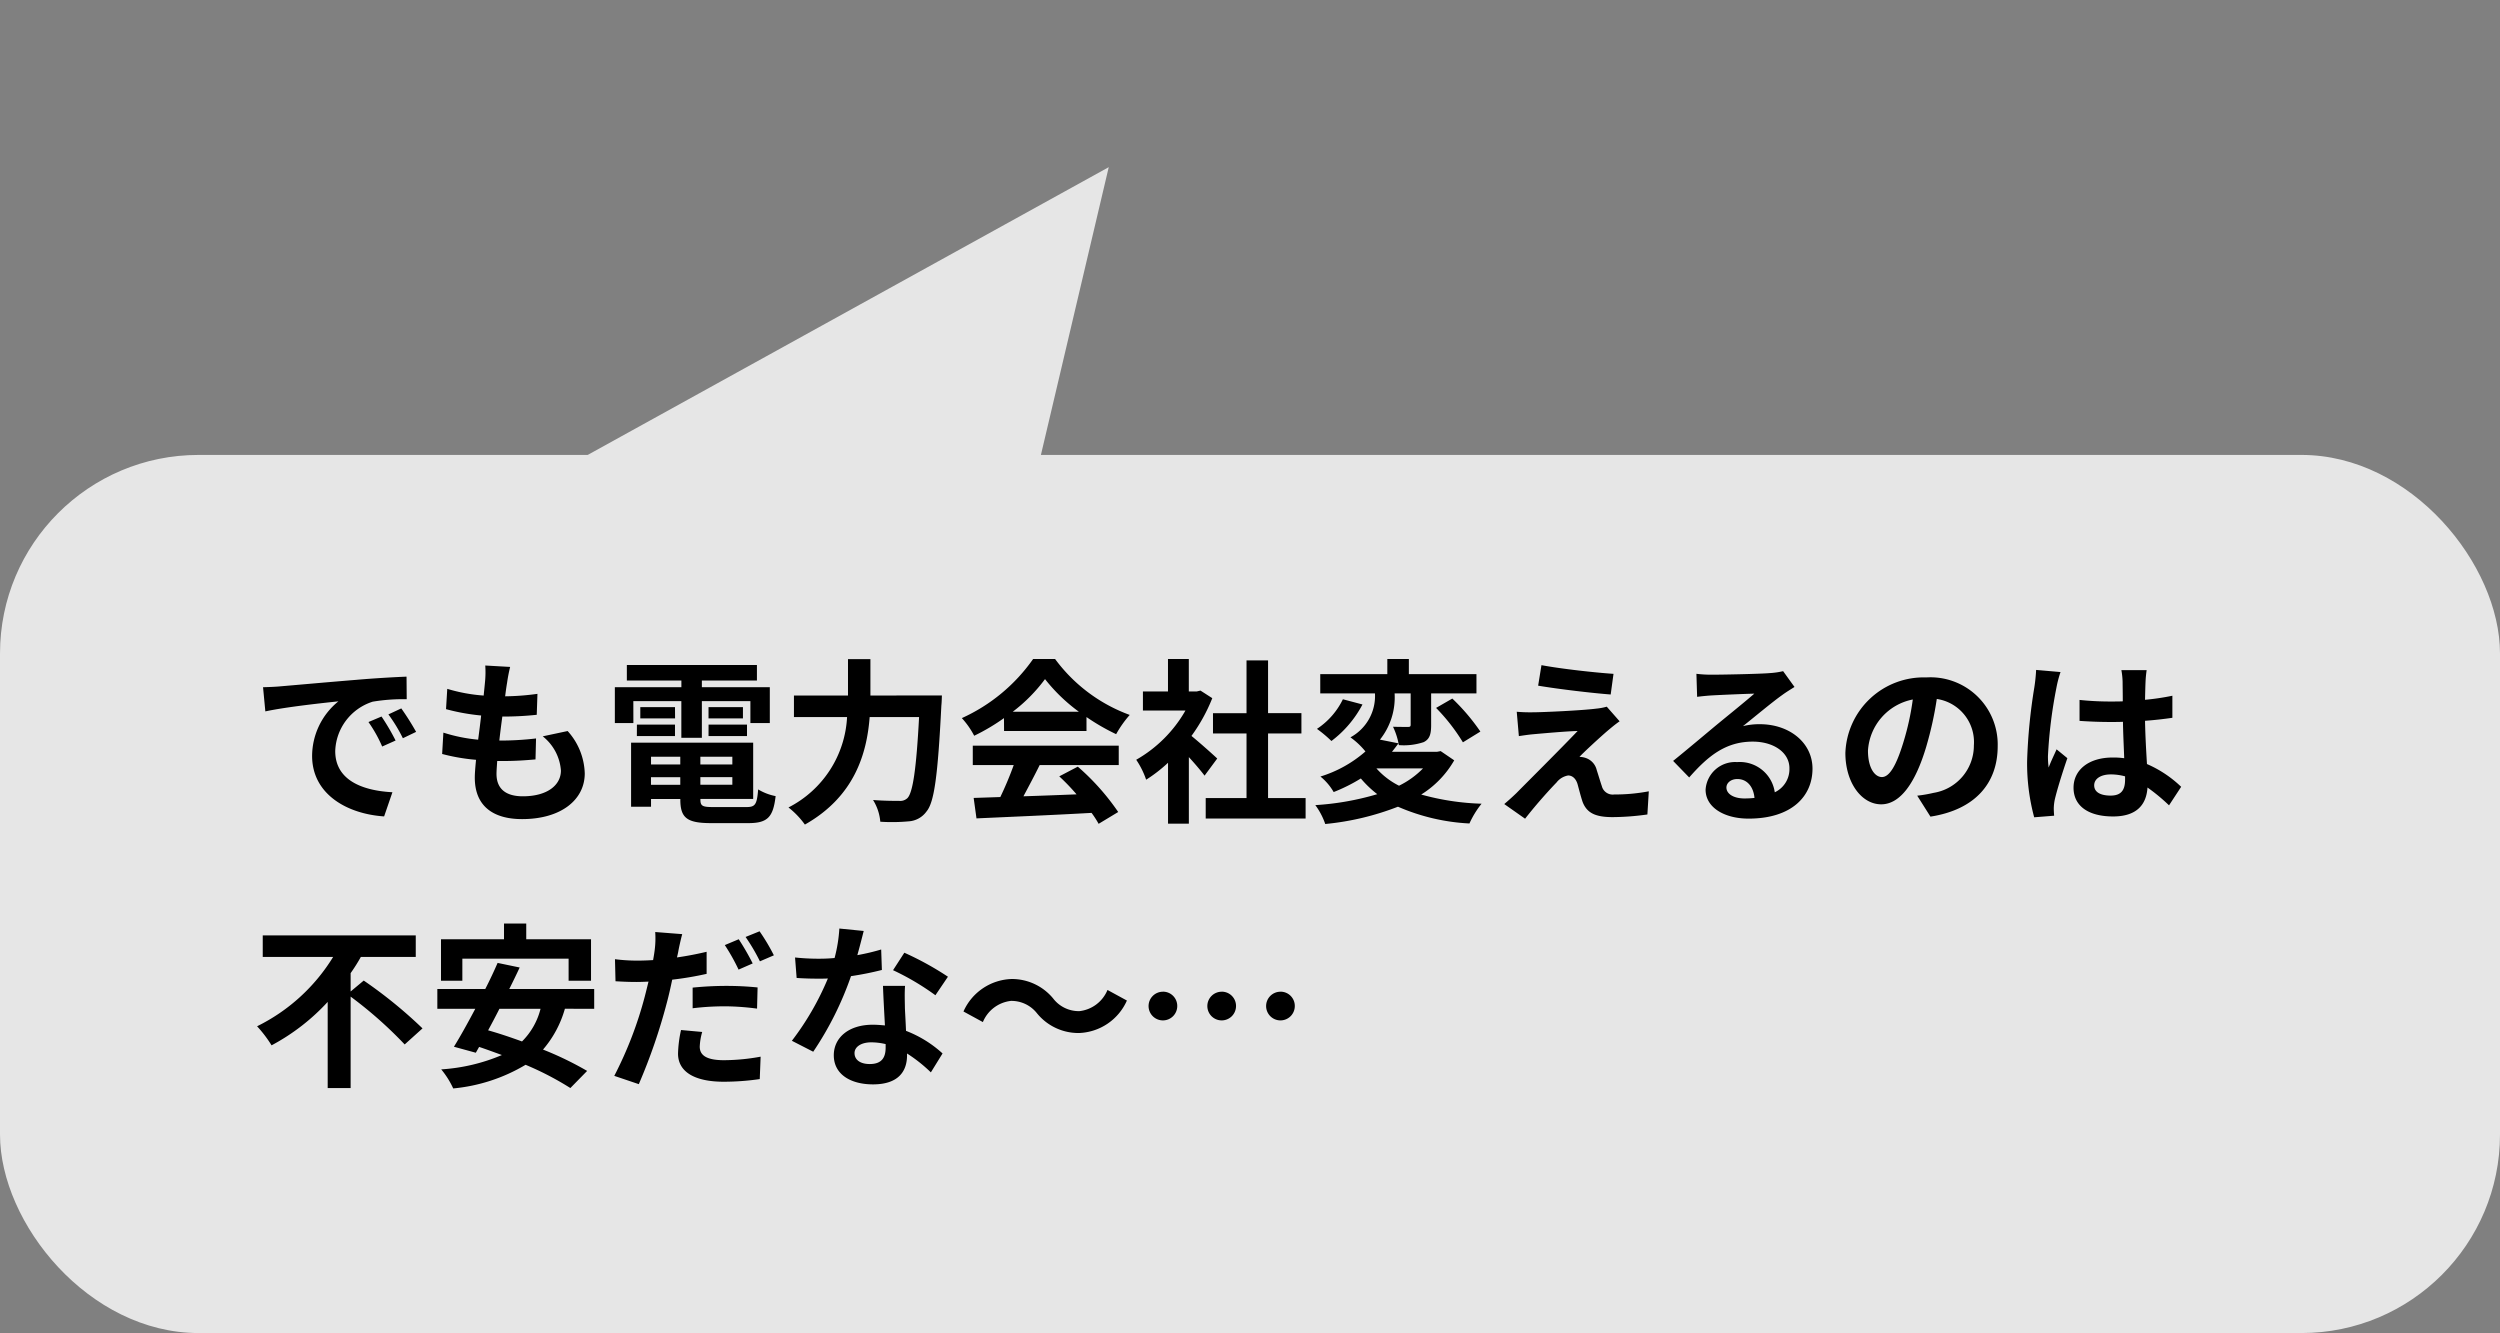
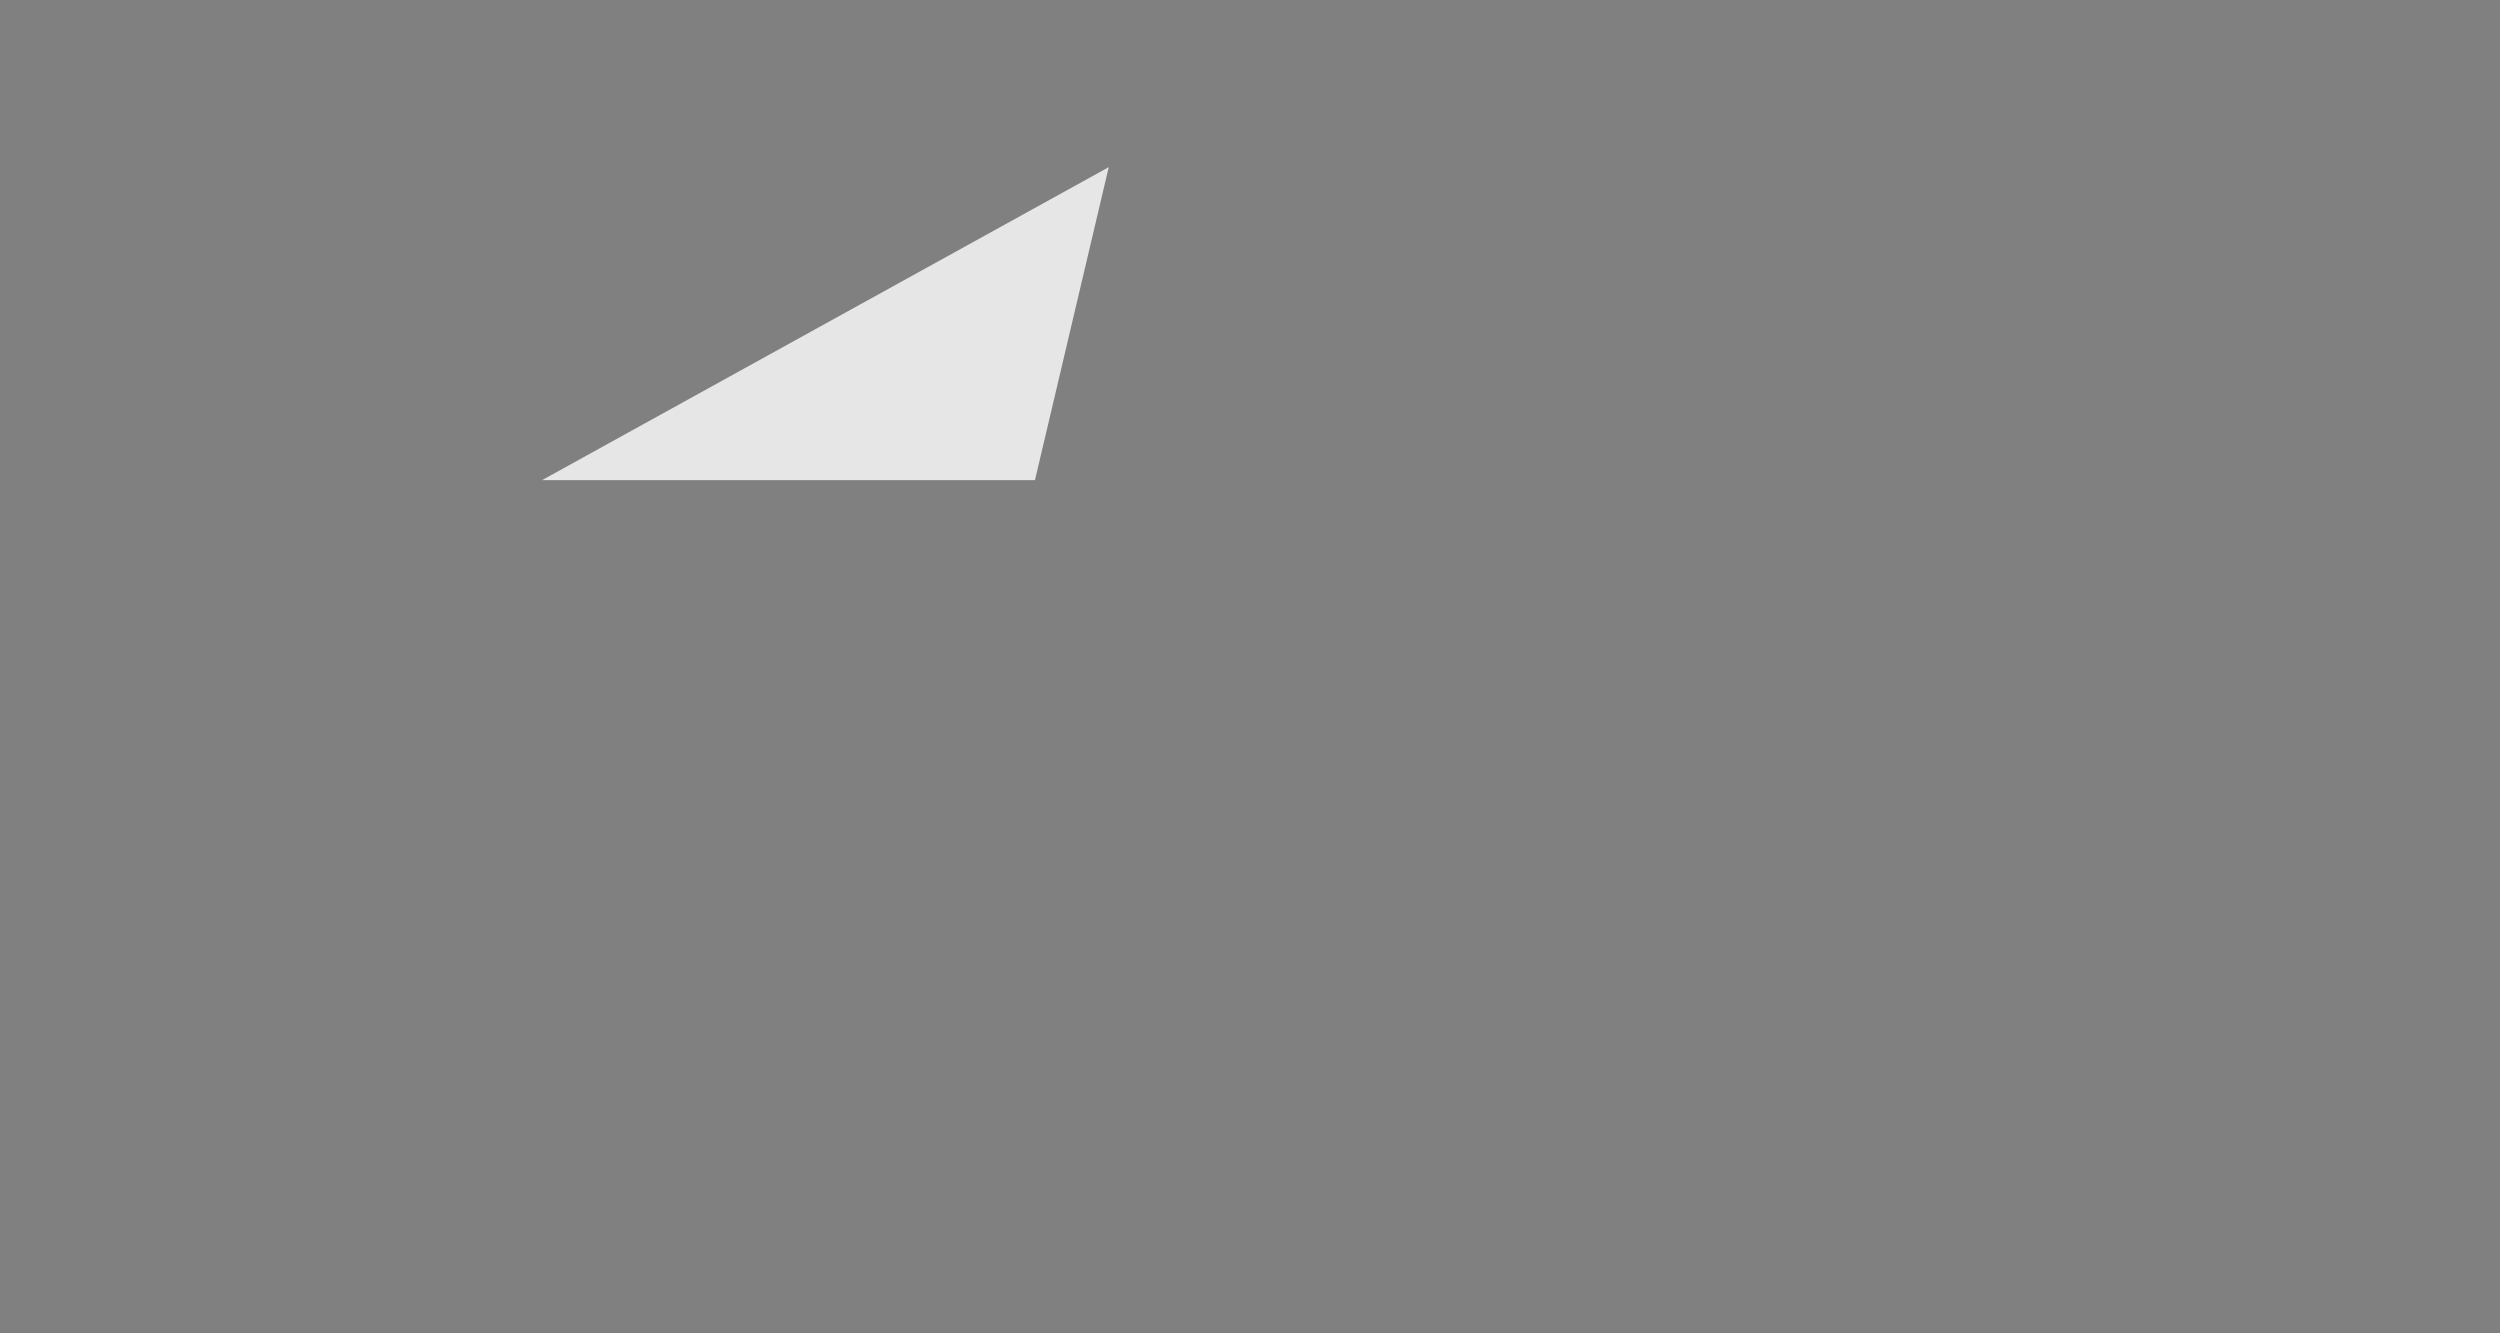
<svg xmlns="http://www.w3.org/2000/svg" width="226.634" height="120.846" viewBox="0 0 226.634 120.846">
  <rect x="0" y="0" width="226.634" height="120.846" fill="#808080" stroke="none" />
  <g id="グループ_483" data-name="グループ 483" transform="translate(10041 9065.716)">
    <g id="グループ_477" data-name="グループ 477" transform="translate(-10041 -9061.258)" opacity="0.8">
-       <rect id="長方形_8" data-name="長方形 8" width="226.634" height="79.604" rx="18" transform="translate(0 36.783)" fill="#fff" />
      <path id="パス_494" data-name="パス 494" d="M22.343,38.7,50.26,30.305,0,0Z" transform="translate(49.137 39.069) rotate(-60)" fill="#fff" />
    </g>
-     <path id="パス_512" data-name="パス 512" d="M1.1,8.024l.208,2.192c1.856-.4,5.12-.752,6.624-.912a6.4,6.4,0,0,0-2.384,4.944c0,3.472,3.168,5.264,6.528,5.488l.752-2.192c-2.72-.144-5.184-1.088-5.184-3.728a4.862,4.862,0,0,1,3.392-4.48,16.622,16.622,0,0,1,3.088-.224l-.016-2.048c-1.136.048-2.88.144-4.528.288-2.928.24-5.568.48-6.912.592C2.368,7.976,1.744,8.008,1.1,8.024ZM11.84,10.68l-1.184.5A12.345,12.345,0,0,1,11.9,13.4l1.216-.544A19.86,19.86,0,0,0,11.84,10.68Zm1.792-.736-1.168.544a14.076,14.076,0,0,1,1.312,2.16l1.2-.576A23.933,23.933,0,0,0,13.632,9.944ZM23.5,6.184l-2.256-.128a8.57,8.57,0,0,1-.016,1.424c-.032.368-.08.8-.128,1.3a15.11,15.11,0,0,1-3.3-.608l-.112,1.84a18.788,18.788,0,0,0,3.184.576c-.08.72-.176,1.472-.272,2.192a14.7,14.7,0,0,1-3.152-.64l-.112,1.936a17.9,17.9,0,0,0,3.072.528c-.064.656-.112,1.232-.112,1.616,0,2.672,1.776,3.76,4.288,3.76,3.5,0,5.68-1.728,5.68-4.144a5.964,5.964,0,0,0-1.552-3.84l-2.256.48a4.364,4.364,0,0,1,1.648,3.1c0,1.312-1.216,2.336-3.456,2.336-1.568,0-2.384-.7-2.384-2.032,0-.288.032-.688.064-1.168h.64c1.008,0,1.936-.064,2.832-.144l.048-1.9a27.717,27.717,0,0,1-3.216.192h-.112c.08-.72.176-1.472.272-2.176a28.836,28.836,0,0,0,3.12-.16l.064-1.9a22.568,22.568,0,0,1-2.928.224c.064-.528.128-.96.176-1.232A14.322,14.322,0,0,1,23.5,6.184Zm11.168,3.1h4.352v3.328H40.88V9.288h4.4v1.984h1.76V8.024H40.88V7.416h4.992V6.008H34.08V7.416h4.944v.608H32.992v3.248h1.68Zm6.816,3.168h3.488v-1.04H41.488Zm0-2.624v1.024h3.12V9.832Zm-3.04,0H35.3v1.024h3.152Zm-3.456,2.624h3.456v-1.04H34.992Zm1.28,4.416v-.688h2.656v.688Zm2.656-2.544v.7H36.272v-.7Zm4.72.7h-2.9v-.7h2.9Zm-2.9,1.84v-.688h2.9v.688ZM41.9,18.888c-.976,0-1.152-.1-1.152-.688v-.048h4.784v-5.1H34.464v5.808h1.808v-.7h2.656V18.2c0,1.68.608,2.144,2.8,2.144h3.36c1.744,0,2.256-.528,2.48-2.448a4.866,4.866,0,0,1-1.584-.608c-.112,1.36-.256,1.6-1.056,1.6ZM56.16,8.776V5.48H54.128v3.3h-4.9v1.952h4.816a9.756,9.756,0,0,1-5.312,8.192,7.589,7.589,0,0,1,1.488,1.552c4.5-2.544,5.616-6.432,5.872-9.744h4.48C60.32,15.48,60,17.576,59.52,18.072a.945.945,0,0,1-.752.256c-.416,0-1.36,0-2.368-.08a4.42,4.42,0,0,1,.656,1.968,16.273,16.273,0,0,0,2.56-.032,2.156,2.156,0,0,0,1.632-.9c.7-.832,1.024-3.232,1.344-9.6.032-.256.048-.912.048-.912Zm12.9,1.472a14.541,14.541,0,0,0,2.928-2.96,15.571,15.571,0,0,0,3.072,2.96Zm-.784,1.744h7.472V10.728a19.334,19.334,0,0,0,2.688,1.552,9.862,9.862,0,0,1,1.232-1.744A14.636,14.636,0,0,1,72.9,5.464H70.912a15.888,15.888,0,0,1-6.464,5.36,7.433,7.433,0,0,1,1.12,1.6,18.474,18.474,0,0,0,2.7-1.6ZM65.44,15.08h3.712a30.726,30.726,0,0,1-1.216,2.9l-2.416.08.256,1.856c2.72-.128,6.672-.288,10.432-.5a8.482,8.482,0,0,1,.64.992l1.776-1.072a21.518,21.518,0,0,0-3.664-4.112l-1.68.88a19.071,19.071,0,0,1,1.568,1.632c-1.632.064-3.28.128-4.816.176.48-.9,1.008-1.888,1.472-2.832h7.168V13.32H65.44Zm22.16-.592c-.336-.32-1.568-1.424-2.336-2.048a15.53,15.53,0,0,0,1.888-3.424L86.08,8.328l-.336.08h-.72V5.464H83.136V8.408H80.864v1.728H84.72A11.951,11.951,0,0,1,80.256,14.6a7.626,7.626,0,0,1,.9,1.808,13.24,13.24,0,0,0,1.984-1.536v5.52h1.888V14.36c.544.592,1.088,1.232,1.424,1.68Zm4.608,3.584V12.216h3.024v-1.84H92.208V5.592H90.256v4.784h-3.04v1.84h3.04v5.856h-3.7v1.856h9.056V18.072Zm14.048-2.688a7.9,7.9,0,0,1-2.176,1.568,6.825,6.825,0,0,1-2.048-1.568Zm1.6-1.568-.336.064h-4.08c.208-.256.4-.512.592-.768l-1.68-.336a6.126,6.126,0,0,0,1.328-4.192h1.456v2.832c0,.16-.048.208-.24.208-.176,0-.8,0-1.36-.016a6.294,6.294,0,0,1,.528,1.664A5.673,5.673,0,0,0,106.32,13c.544-.272.672-.736.672-1.536V8.584H111.1V6.84h-6.128V5.464h-1.952V6.84h-6.08V8.584h4.96a4.267,4.267,0,0,1-2.224,3.984,6.9,6.9,0,0,1,1.36,1.28,11.158,11.158,0,0,1-4.08,2.272,5.1,5.1,0,0,1,1.2,1.408,15.377,15.377,0,0,0,2.464-1.232,9.627,9.627,0,0,0,1.488,1.424,25.131,25.131,0,0,1-5.616.992,6.266,6.266,0,0,1,.9,1.712,24.562,24.562,0,0,0,6.592-1.568,18.475,18.475,0,0,0,6.48,1.52,8.321,8.321,0,0,1,1.1-1.792,22.775,22.775,0,0,1-5.472-.832,8.82,8.82,0,0,0,2.992-3.1Zm-8.864-4.7A6.716,6.716,0,0,1,96.64,11.8a11.442,11.442,0,0,1,1.312,1.1,9.934,9.934,0,0,0,2.816-3.312Zm8.448.784a17.138,17.138,0,0,1,2.432,3.12l1.584-.976a18.78,18.78,0,0,0-2.544-2.992Zm9.552-3.872-.3,1.856c1.9.32,4.9.672,6.576.8l.256-1.872C121.856,6.7,118.784,6.36,116.992,6.024Zm7.088,5.088-1.168-1.328A5.128,5.128,0,0,1,122,9.96c-1.328.176-4.96.336-5.712.336a14.162,14.162,0,0,1-1.536-.048l.192,2.208c.336-.048.816-.128,1.376-.176.912-.08,2.832-.256,3.952-.288-1.456,1.536-4.736,4.8-5.552,5.632-.432.416-.816.752-1.1.992l1.888,1.328c1.1-1.408,2.3-2.72,2.848-3.28a1.7,1.7,0,0,1,1.056-.64c.32,0,.672.208.848.768.112.4.3,1.152.464,1.632.4,1.04,1.216,1.376,2.736,1.376a23.366,23.366,0,0,0,3.136-.24l.128-2.1a16.5,16.5,0,0,1-3.136.288,1.017,1.017,0,0,1-1.12-.752c-.144-.416-.32-1.024-.464-1.456a1.519,1.519,0,0,0-.96-1.088,1.756,1.756,0,0,0-.608-.112c.384-.416,1.872-1.792,2.608-2.416C123.328,11.688,123.664,11.4,124.08,11.112Zm9.68,6c0-.4.384-.768.992-.768.864,0,1.456.672,1.552,1.712a8.353,8.353,0,0,1-.928.048C134.416,18.1,133.76,17.7,133.76,17.112Zm-2.72-10.3.064,2.08c.368-.048.88-.1,1.312-.128.848-.048,3.056-.144,3.872-.16-.784.688-2.448,2.032-3.344,2.768-.944.784-2.88,2.416-4.016,3.328l1.456,1.5c1.712-1.952,3.312-3.248,5.76-3.248,1.888,0,3.328.976,3.328,2.416a2.319,2.319,0,0,1-1.328,2.176,3.2,3.2,0,0,0-3.408-2.736,2.681,2.681,0,0,0-2.864,2.5c0,1.6,1.68,2.624,3.9,2.624,3.872,0,5.792-2,5.792-4.528,0-2.336-2.064-4.032-4.784-4.032a6.25,6.25,0,0,0-1.52.176c1.008-.8,2.688-2.208,3.552-2.816.368-.272.752-.5,1.12-.736L138.9,6.568a6.991,6.991,0,0,1-1.216.176c-.912.08-4.336.144-5.184.144A11.1,11.1,0,0,1,131.04,6.808Zm27.312,6.56a6.093,6.093,0,0,0-6.464-6.24,7.109,7.109,0,0,0-7.344,6.848c0,2.7,1.472,4.656,3.248,4.656,1.744,0,3.12-1.984,4.08-5.216a32.359,32.359,0,0,0,.96-4.336,3.955,3.955,0,0,1,3.36,4.224,4.342,4.342,0,0,1-3.648,4.288,12.306,12.306,0,0,1-1.488.256l1.2,1.9C156.288,19.128,158.352,16.744,158.352,13.368Zm-11.76.4a5.036,5.036,0,0,1,4.064-4.64A24.015,24.015,0,0,1,149.808,13c-.656,2.16-1.28,3.168-1.952,3.168C147.232,16.168,146.592,15.384,146.592,13.768ZM167.1,16.92c0-.608.608-.992,1.52-.992a4.94,4.94,0,0,1,1.28.176v.288c0,.944-.336,1.456-1.312,1.456C167.744,17.848,167.1,17.576,167.1,16.92Zm4.752-10.448h-2.288a6.8,6.8,0,0,1,.112,1.056c0,.336.016.992.016,1.776-.368.016-.752.016-1.12.016a26.66,26.66,0,0,1-2.8-.144v1.9c.944.064,1.856.1,2.8.1.368,0,.752,0,1.136-.016.016,1.136.08,2.3.112,3.3a7.118,7.118,0,0,0-1.04-.064c-2.176,0-3.552,1.12-3.552,2.736,0,1.68,1.376,2.608,3.584,2.608,2.16,0,3.024-1.088,3.12-2.624a16.782,16.782,0,0,1,1.952,1.616l1.1-1.68a10.472,10.472,0,0,0-3.1-2.064c-.064-1.088-.144-2.368-.176-3.92.88-.064,1.712-.16,2.48-.272v-2a21.921,21.921,0,0,1-2.48.368c.016-.7.032-1.3.048-1.648A10.016,10.016,0,0,1,171.856,6.472Zm-7.808.176-2.208-.192a15.266,15.266,0,0,1-.16,1.568,50.669,50.669,0,0,0-.656,6.672,18.793,18.793,0,0,0,.64,5.12l1.808-.144c-.016-.224-.032-.5-.032-.656a4.465,4.465,0,0,1,.08-.752c.192-.864.7-2.5,1.152-3.808l-.976-.8c-.24.544-.512,1.088-.72,1.648a7.565,7.565,0,0,1-.064-1.04,42.71,42.71,0,0,1,.768-6.192A10.386,10.386,0,0,1,164.048,6.648ZM9.04,35.608V33.944a16.115,16.115,0,0,0,.928-1.472h4.976V30.52H1.072v1.952H7.456A16.783,16.783,0,0,1,.56,38.76a11.431,11.431,0,0,1,1.312,1.728A19.113,19.113,0,0,0,6.96,36.552V44.36H9.04V36.072a37.369,37.369,0,0,1,4.9,4.336l1.616-1.456a41.566,41.566,0,0,0-5.328-4.336Zm10.128-2.976H28.8v2h2.032v-3.76H24.96V29.448H22.944v1.424H17.232v3.76h1.936Zm7.088,4.544a6.348,6.348,0,0,1-1.68,2.96c-1.056-.384-2.1-.736-3.072-1.008.336-.624.688-1.28,1.024-1.952Zm4.864,0V35.384h-7.7c.336-.672.656-1.328.944-1.952l-2-.416c-.32.736-.7,1.552-1.12,2.368H16.9v1.792h3.44c-.688,1.3-1.36,2.512-1.936,3.44l1.984.544.3-.528c.672.224,1.36.48,2.064.736a16.771,16.771,0,0,1-5.5,1.3,7.77,7.77,0,0,1,1.088,1.728,15.622,15.622,0,0,0,6.56-2.144A27.478,27.478,0,0,1,28.96,44.36l1.52-1.552a29.407,29.407,0,0,0-4-1.936,9.709,9.709,0,0,0,1.984-3.7Zm9.792,2.1-1.92-.176a10.891,10.891,0,0,0-.272,2.144c0,1.616,1.456,2.544,4.144,2.544a22.962,22.962,0,0,0,3.264-.24l.08-2.032a18.715,18.715,0,0,1-3.328.32c-1.712,0-2.192-.528-2.192-1.232A5.61,5.61,0,0,1,40.912,39.272ZM39.1,30.408l-2.448-.192a8.337,8.337,0,0,1-.048,1.632q-.048.384-.144.912-.744.048-1.44.048a15.66,15.66,0,0,1-2.016-.128l.048,2c.56.032,1.152.064,1.936.064.336,0,.688-.016,1.056-.032-.112.448-.224.912-.336,1.344a35,35,0,0,1-2.768,7.2l2.224.752A51.609,51.609,0,0,0,37.712,36.6c.176-.656.336-1.376.48-2.064a29.454,29.454,0,0,0,3.12-.528v-2c-.88.208-1.792.384-2.688.512.048-.208.1-.416.128-.592C38.816,31.576,38.976,30.856,39.1,30.408Zm.944,4.848v1.872a23.945,23.945,0,0,1,3.088-.176,23.266,23.266,0,0,1,2.752.208l.048-1.92A28.138,28.138,0,0,0,43.12,35.1,30.5,30.5,0,0,0,40.048,35.256Zm4.176-4.384L42.96,31.4a17.915,17.915,0,0,1,1.248,2.224l1.28-.56A22.008,22.008,0,0,0,44.224,30.872Zm1.888-.72-1.264.512a16.964,16.964,0,0,1,1.3,2.208l1.264-.544A17.662,17.662,0,0,0,46.112,30.152Zm9.44-.032L53.344,29.9a13.455,13.455,0,0,1-.432,2.672c-.5.048-.976.064-1.456.064a20.214,20.214,0,0,1-2.128-.112l.144,1.856c.688.048,1.344.064,2,.064.272,0,.544,0,.832-.016a25.208,25.208,0,0,1-3.264,5.648l1.936.992A29.481,29.481,0,0,0,54.4,34.216a27.757,27.757,0,0,0,2.8-.56L57.136,31.8a19.615,19.615,0,0,1-2.16.512C55.216,31.448,55.424,30.632,55.552,30.12ZM54.72,41.192c0-.56.592-.976,1.52-.976a5.748,5.748,0,0,1,1.3.16v.32c0,.88-.336,1.488-1.44,1.488C55.216,42.184,54.72,41.784,54.72,41.192ZM59.3,35.1h-2c.032.976.112,2.4.176,3.584-.368-.032-.72-.064-1.1-.064-2.224,0-3.536,1.2-3.536,2.768,0,1.76,1.568,2.64,3.552,2.64,2.272,0,3.088-1.152,3.088-2.64v-.16a13.564,13.564,0,0,1,2.16,1.712L62.7,41.224a10.463,10.463,0,0,0-3.312-2.048c-.032-.8-.08-1.568-.1-2.032C59.28,36.44,59.248,35.768,59.3,35.1Zm2.752.848,1.136-1.68a27.561,27.561,0,0,0-3.952-2.176l-1.024,1.584A23.093,23.093,0,0,1,62.048,35.944Zm9.232,1.664a4.841,4.841,0,0,0,3.776,1.76,4.945,4.945,0,0,0,4.352-2.944l-1.76-.96a3.125,3.125,0,0,1-2.544,1.92,2.927,2.927,0,0,1-2.384-1.152,4.841,4.841,0,0,0-3.776-1.76,4.945,4.945,0,0,0-4.352,2.944l1.76.96a3.125,3.125,0,0,1,2.544-1.92A2.95,2.95,0,0,1,71.28,37.608Zm11.392-1.984a1.3,1.3,0,1,0,1.3,1.3A1.291,1.291,0,0,0,82.672,35.624Zm5.328,0a1.3,1.3,0,1,0,1.3,1.3A1.291,1.291,0,0,0,88,35.624Zm5.328,0a1.3,1.3,0,1,0,1.3,1.3A1.291,1.291,0,0,0,93.328,35.624Z" transform="translate(-10018.254 -9011.441)" />
  </g>
</svg>